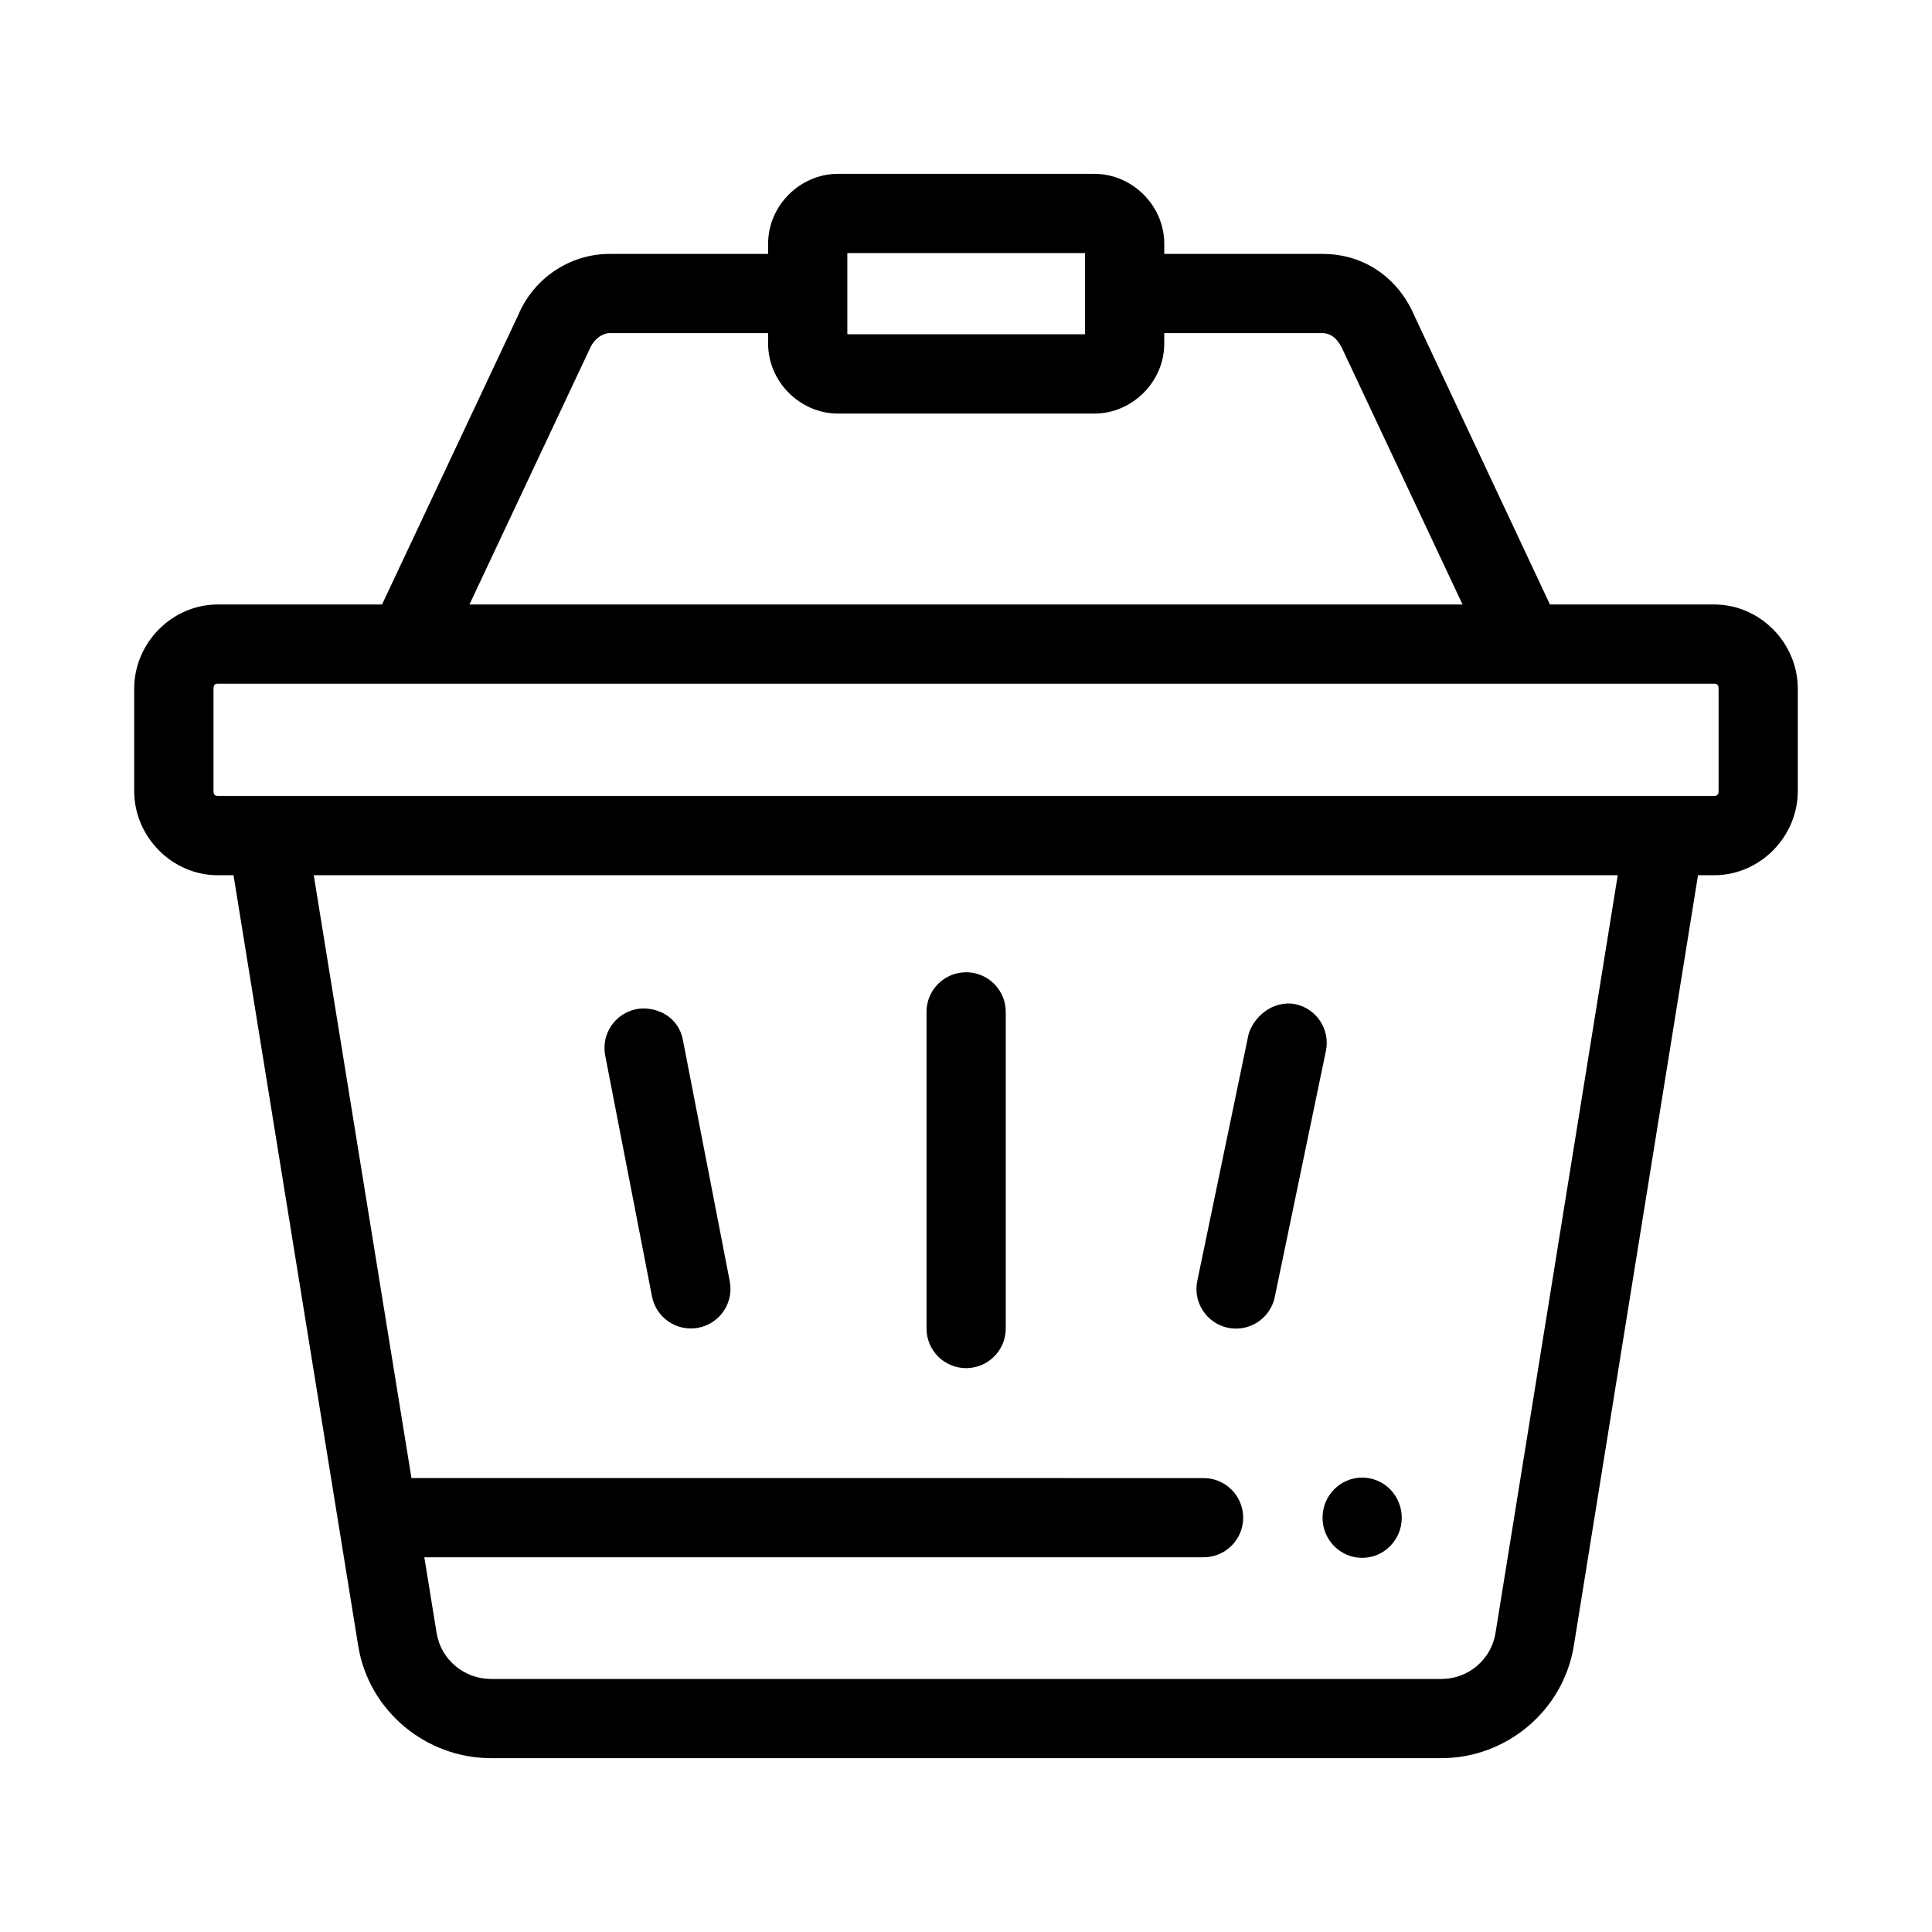
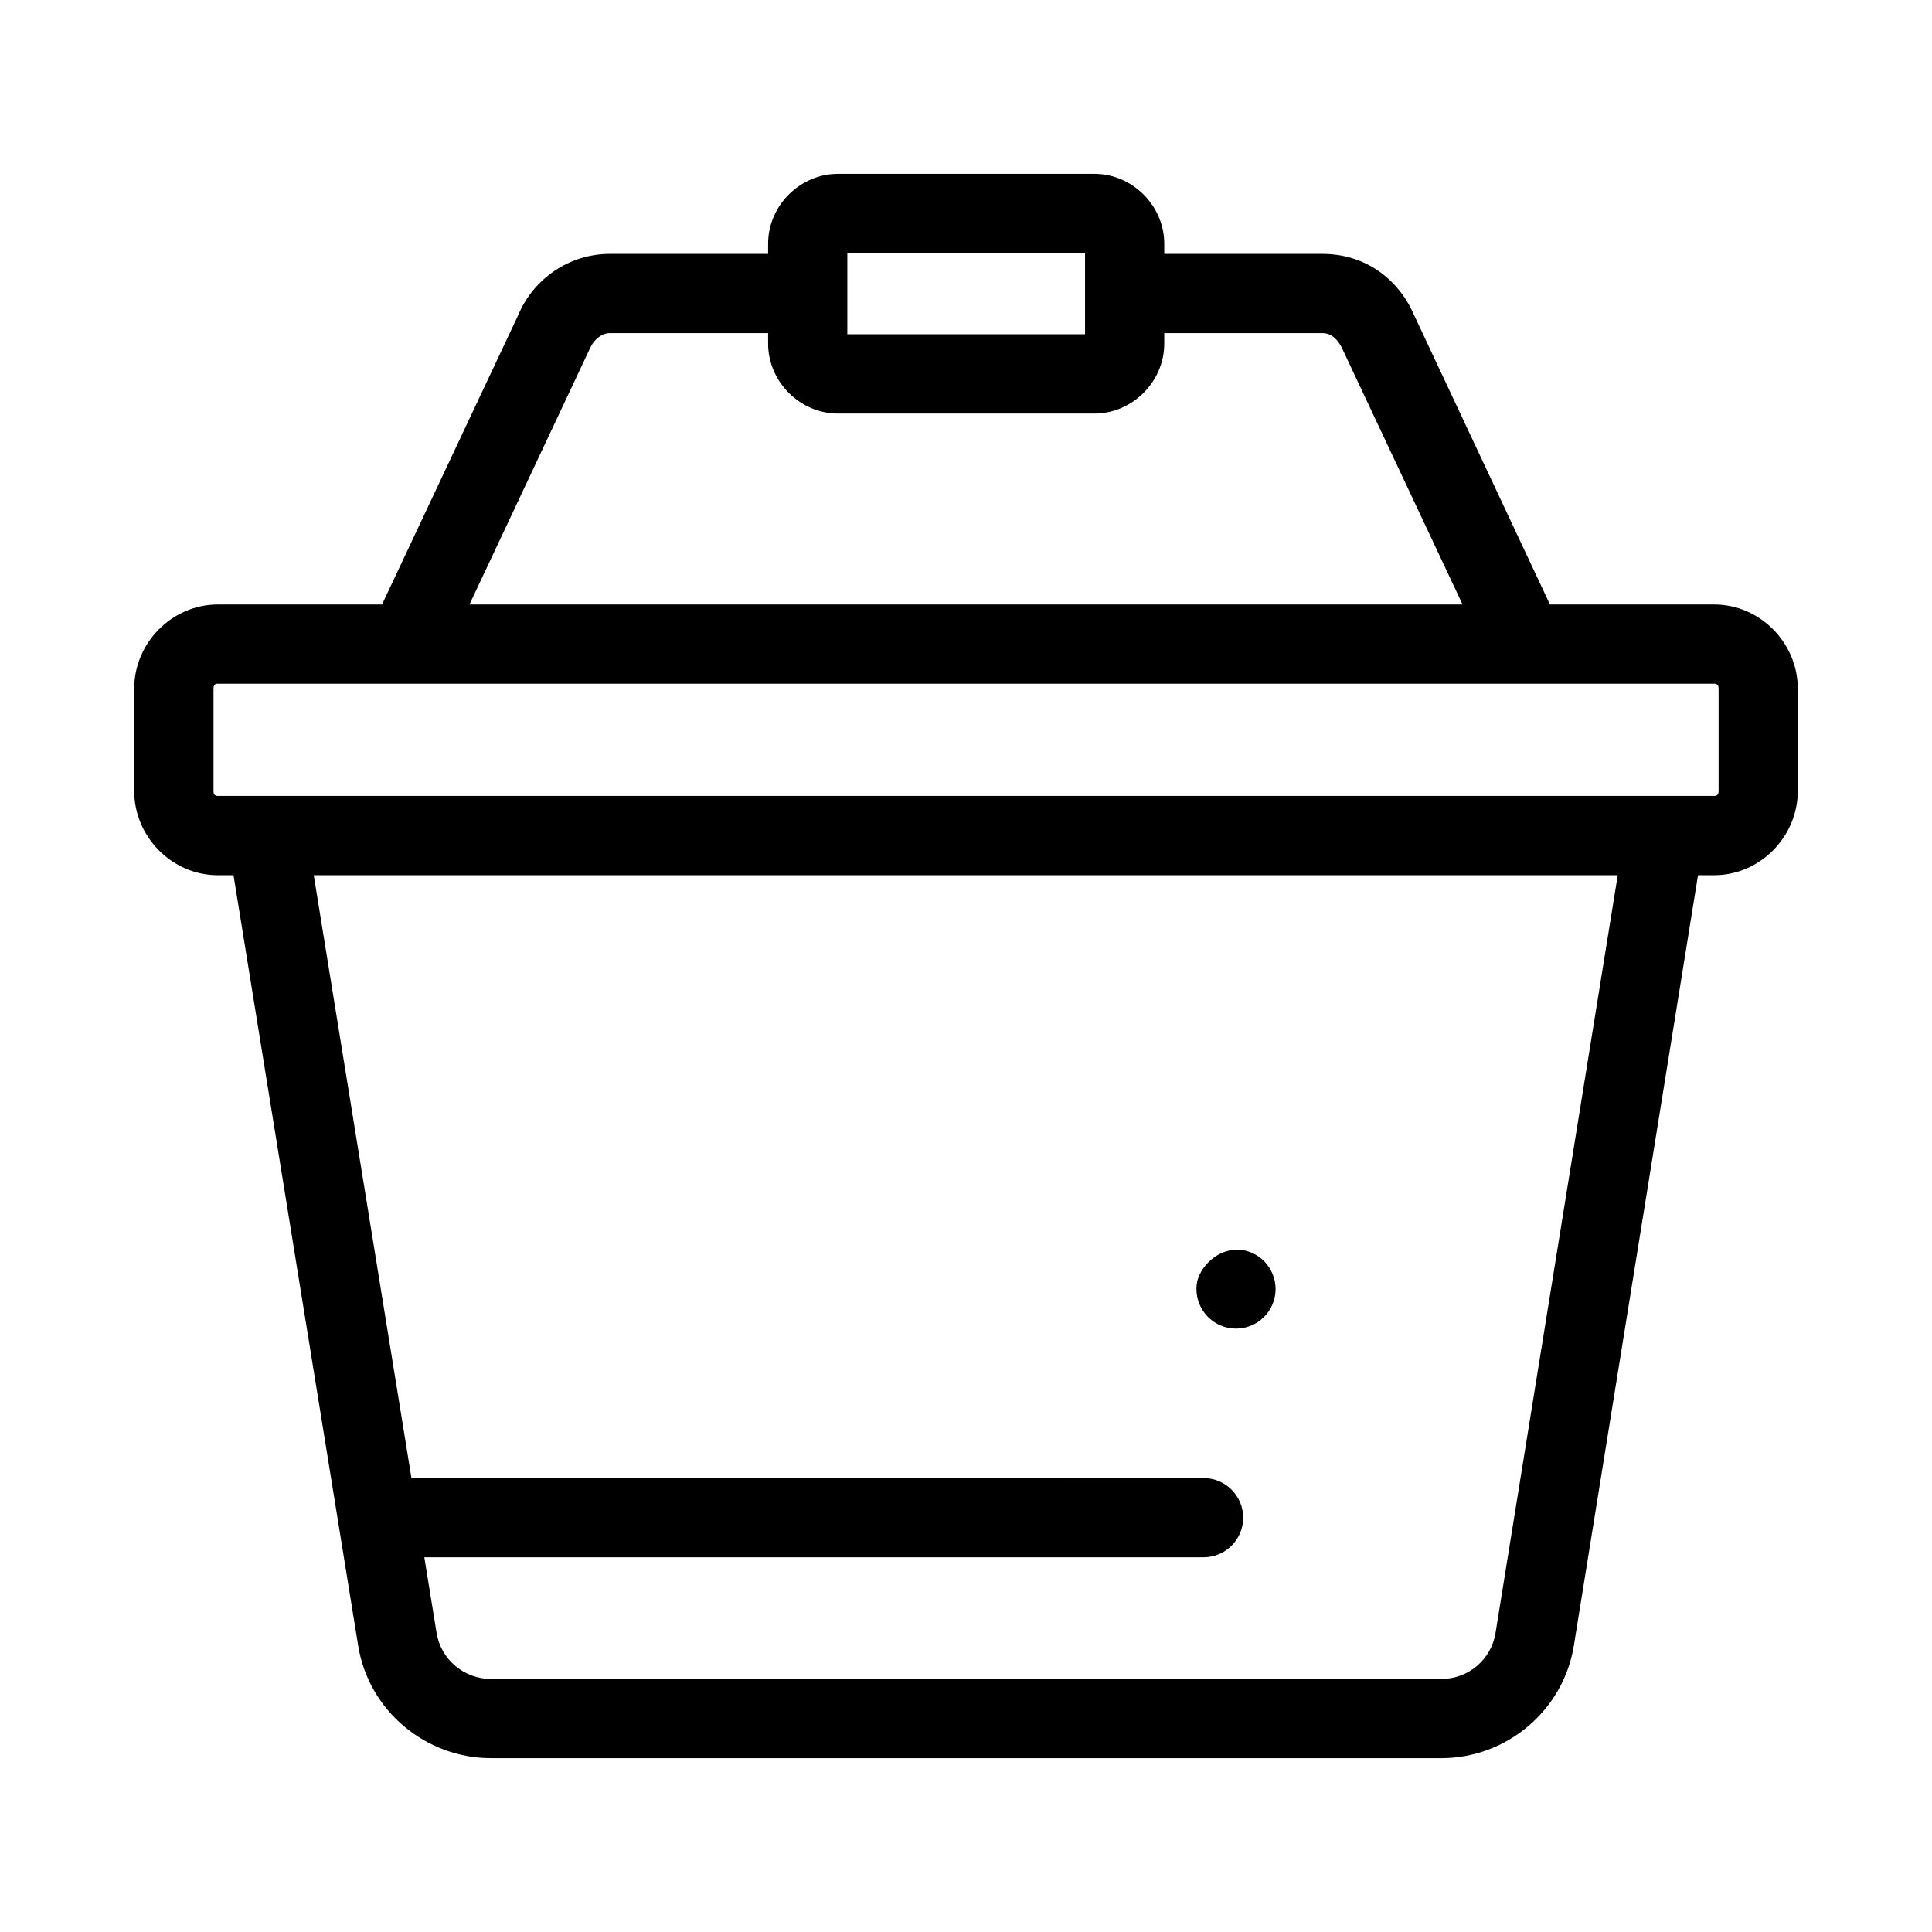
<svg xmlns="http://www.w3.org/2000/svg" fill="#000000" width="800px" height="800px" version="1.1" viewBox="144 144 512 512">
  <g>
    <path d="m366.07 190.07c-10.074 0-18.512 8.438-18.512 18.512v2.707h-42.004c-10.605 0-20.18 6.508-24.25 16.277l-36.062 76.629h-43.52c-12.168 0-22.16 10.199-22.16 22.305v27.121c0 12.105 9.992 22.324 22.16 22.324h4.16l33.047 204.22c2.793 17.258 17.973 29.766 35.18 29.766h251.88c17.207 0 32.316-12.57 35.098-29.828l32.902-204.16h4.285c12.168 0 22.16-10.219 22.16-22.324v-27.121c0-12.105-9.992-22.305-22.16-22.305h-43.523l-35.977-76.629c-4.172-9.688-13.016-16.277-24.332-16.277h-41.902v-2.707c0-10.074-8.457-18.512-18.531-18.512zm2.481 20.992h62.996v21.523l-62.996 0.004zm-62.996 21.219h42.004v2.789c0 10.074 8.438 18.531 18.512 18.531h67.938c10.074 0 18.531-8.457 18.531-18.531v-2.789h41.902c2.988 0 4.477 2.594 5.125 3.812l32.023 68.102h-263.18l32.043-68.102c1.051-2.285 3.219-3.812 5.102-3.812zm-103.83 92.906h396.55c0.754 0 1.172 0.324 1.172 1.312v27.121c0 0.988-0.414 1.312-1.168 1.312h-396.55c-0.754 0-1.148-0.324-1.148-1.312v-27.121c0-0.988 0.395-1.312 1.148-1.312zm25.422 50.758h345.57l-32.391 200.82c-1.137 7.055-7.227 12.176-14.328 12.176h-251.88c-7.109 0-13.27-5.121-14.41-12.176l-3.258-20.07h206.55c5.766-0.023 10.434-4.691 10.453-10.453 0.023-5.797-4.66-10.516-10.453-10.535l-209.96-0.004z" />
-     <path d="m400 401.66c-5.769 0.02-10.441 4.691-10.461 10.461v83.988c0.02 5.769 4.691 10.441 10.461 10.461 2.785 0.012 5.461-1.086 7.434-3.047 1.977-1.961 3.094-4.629 3.102-7.414v-83.988c-0.008-2.785-1.125-5.453-3.102-7.414-1.973-1.961-4.648-3.059-7.434-3.047z" />
-     <path d="m312.68 411.42c-5.691 1.113-9.406 6.629-8.293 12.32l12.398 63.844c1.113 5.656 6.578 9.355 12.242 8.289 5.723-1.074 9.48-6.602 8.367-12.32l-12.398-63.844c-1.129-6.316-7.098-9.18-12.316-8.289z" />
-     <path d="m474.85 418.24-13.562 65.238c-1.172 5.668 2.469 11.215 8.137 12.398 5.668 1.172 11.215-2.469 12.398-8.137l13.559-65.238c1.172-5.668-2.469-11.215-8.137-12.398-6.106-1.113-11.18 3.586-12.398 8.137z" />
-     <path d="m515.48 546.21c0 5.875-4.699 10.637-10.496 10.637s-10.496-4.762-10.496-10.637c0-2.82 1.105-5.523 3.074-7.519s4.637-3.113 7.422-3.113c2.781 0 5.453 1.117 7.422 3.113s3.074 4.699 3.074 7.519z" />
+     <path d="m474.85 418.24-13.562 65.238c-1.172 5.668 2.469 11.215 8.137 12.398 5.668 1.172 11.215-2.469 12.398-8.137c1.172-5.668-2.469-11.215-8.137-12.398-6.106-1.113-11.18 3.586-12.398 8.137z" />
  </g>
</svg>